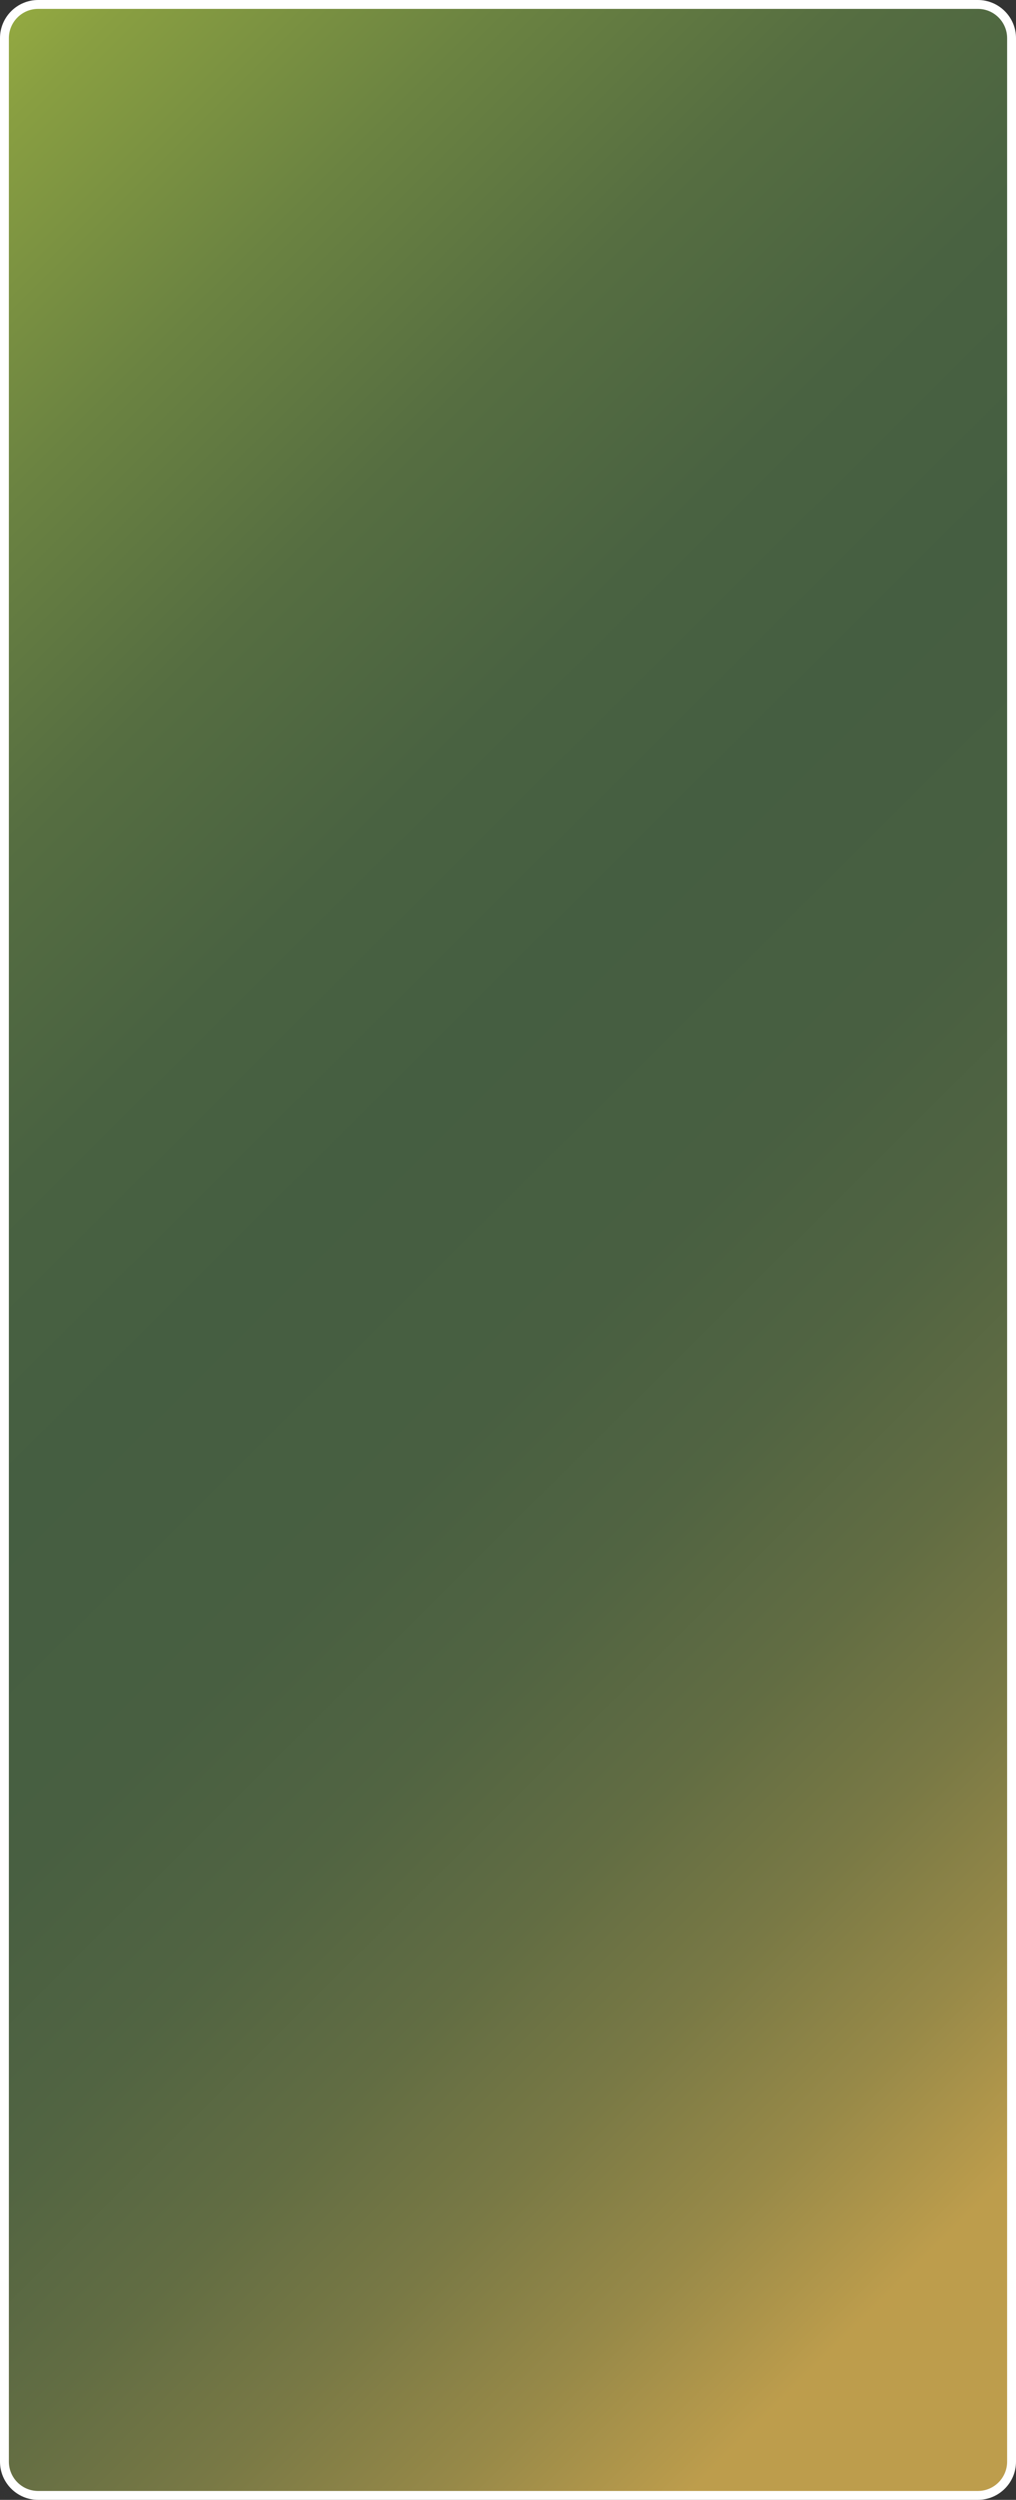
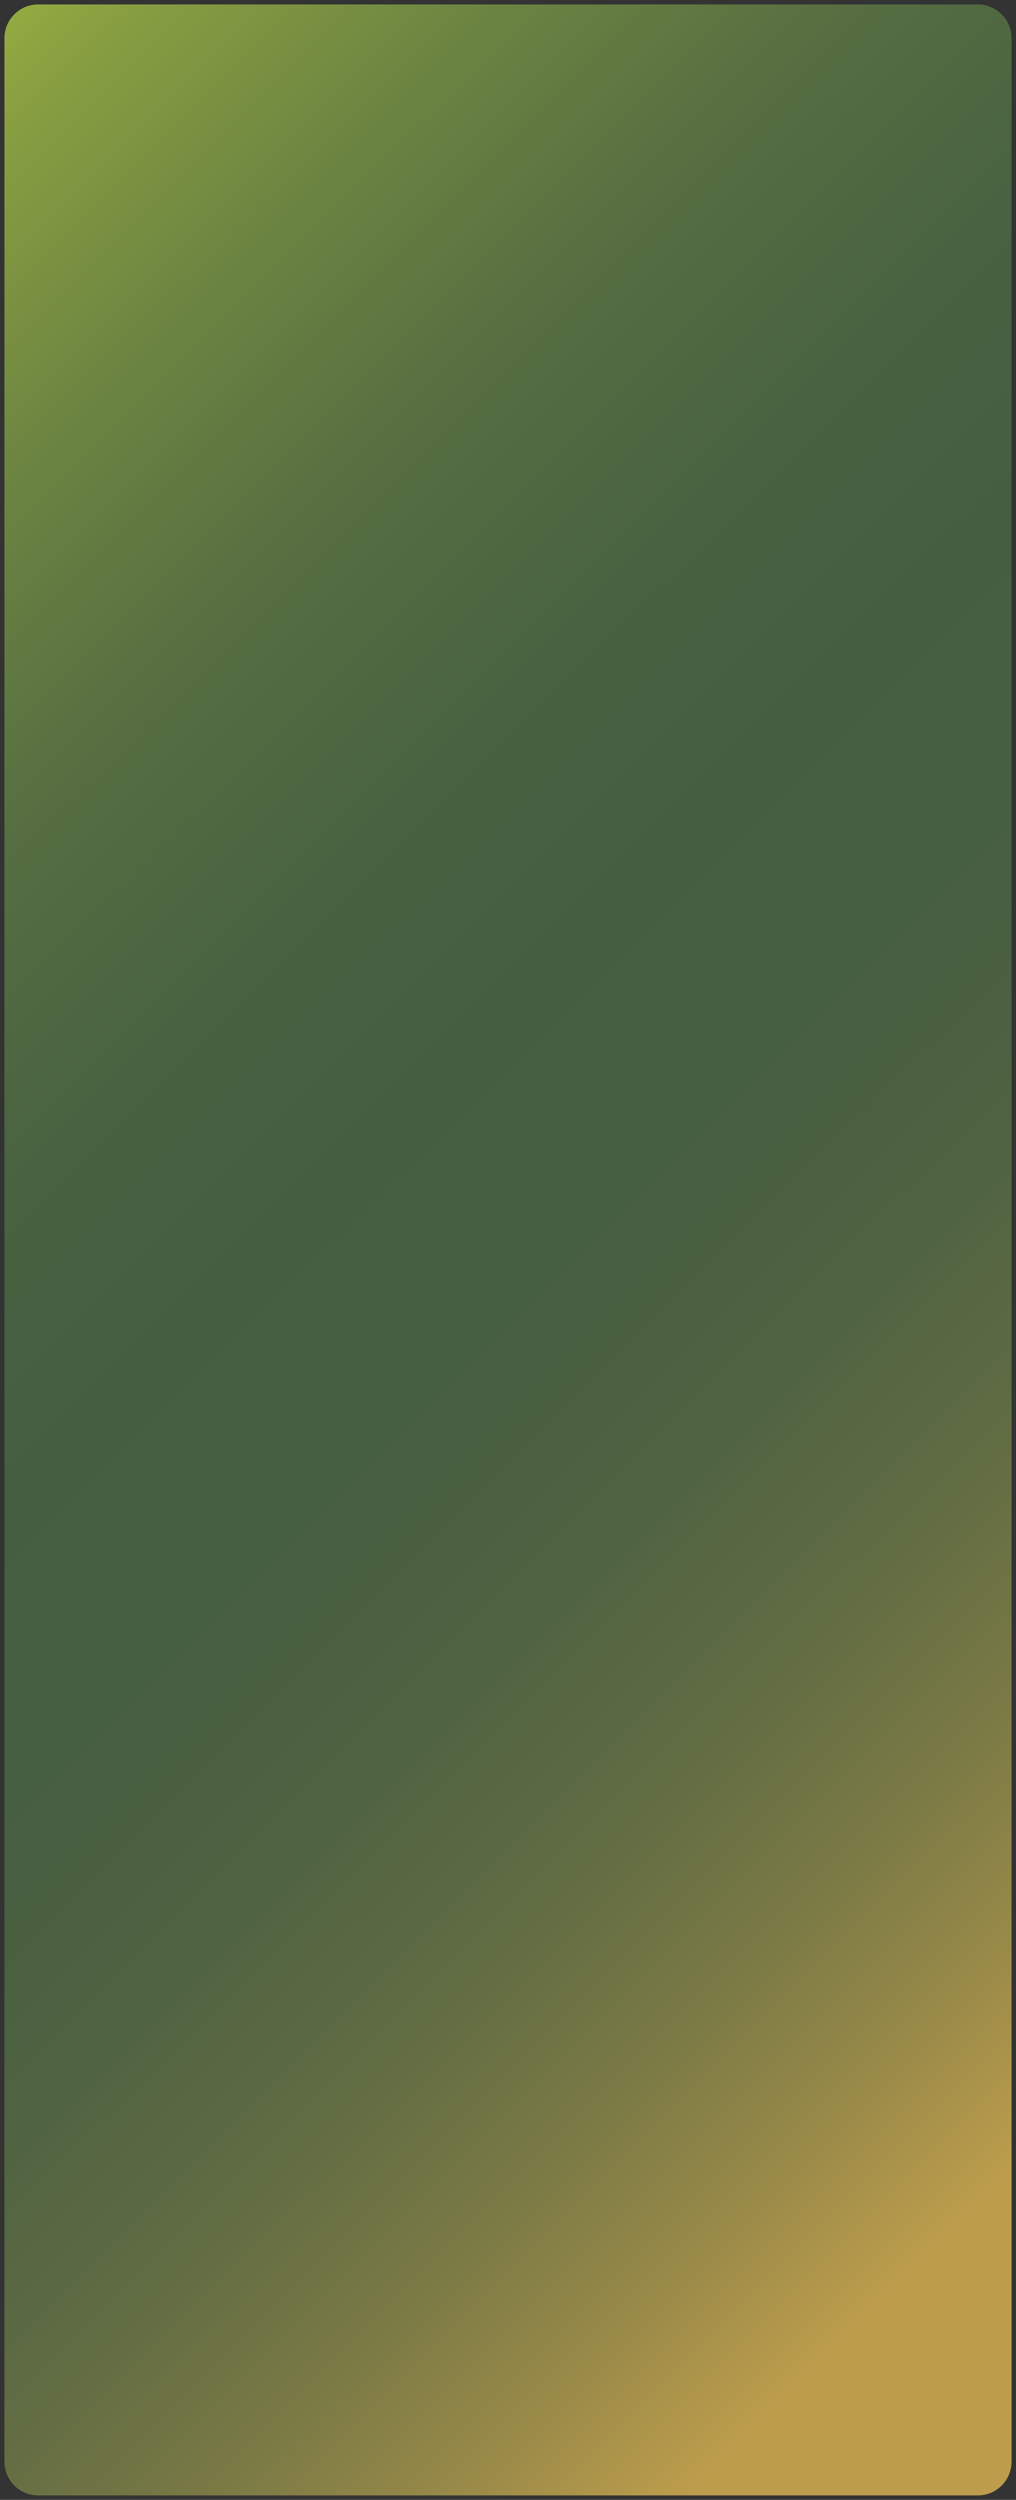
<svg xmlns="http://www.w3.org/2000/svg" width="333" height="819" viewBox="0 0 333 819" fill="none">
  <rect x="0" y="0" width="333" height="819" fill="#333333" stroke="none" />
  <path d="M320.5 1.456H12.5C6.4 1.456 1.456 6.403 1.456 12.504V806.496C1.456 812.597 6.4 817.544 12.5 817.544H320.5C326.6 817.544 331.544 812.597 331.544 806.496V12.504C331.544 6.403 326.6 1.456 320.5 1.456Z" fill="url(#paint0_linear_289_4178)" />
-   <path d="M320.5 819H12.5C5.61 819 0 813.389 0 806.496V12.504C0 5.611 5.61 0 12.5 0H320.5C327.39 0 333 5.611 333 12.504V806.496C333 813.389 327.39 819 320.5 819ZM12.5 2.912C7.211 2.912 2.912 7.213 2.912 12.504V806.496C2.912 811.787 7.211 816.088 12.5 816.088H320.5C325.789 816.088 330.088 811.787 330.088 806.496V12.504C330.088 7.213 325.789 2.912 320.5 2.912H12.5Z" fill="white" />
  <defs>
    <linearGradient id="paint0_linear_289_4178" x1="-119.24" y1="125.158" x2="449.447" y2="696.632" gradientUnits="userSpaceOnUse">
      <stop stop-color="#94AA41" />
      <stop offset="0.03" stop-color="#899F41" />
      <stop offset="0.14" stop-color="#6B8341" />
      <stop offset="0.24" stop-color="#566E41" />
      <stop offset="0.34" stop-color="#496241" />
      <stop offset="0.43" stop-color="#455E41" />
      <stop offset="0.54" stop-color="#485F41" />
      <stop offset="0.62" stop-color="#516442" />
      <stop offset="0.7" stop-color="#626D43" />
      <stop offset="0.77" stop-color="#797945" />
      <stop offset="0.84" stop-color="#978948" />
      <stop offset="0.91" stop-color="#BD9D4C" />
    </linearGradient>
  </defs>
</svg>